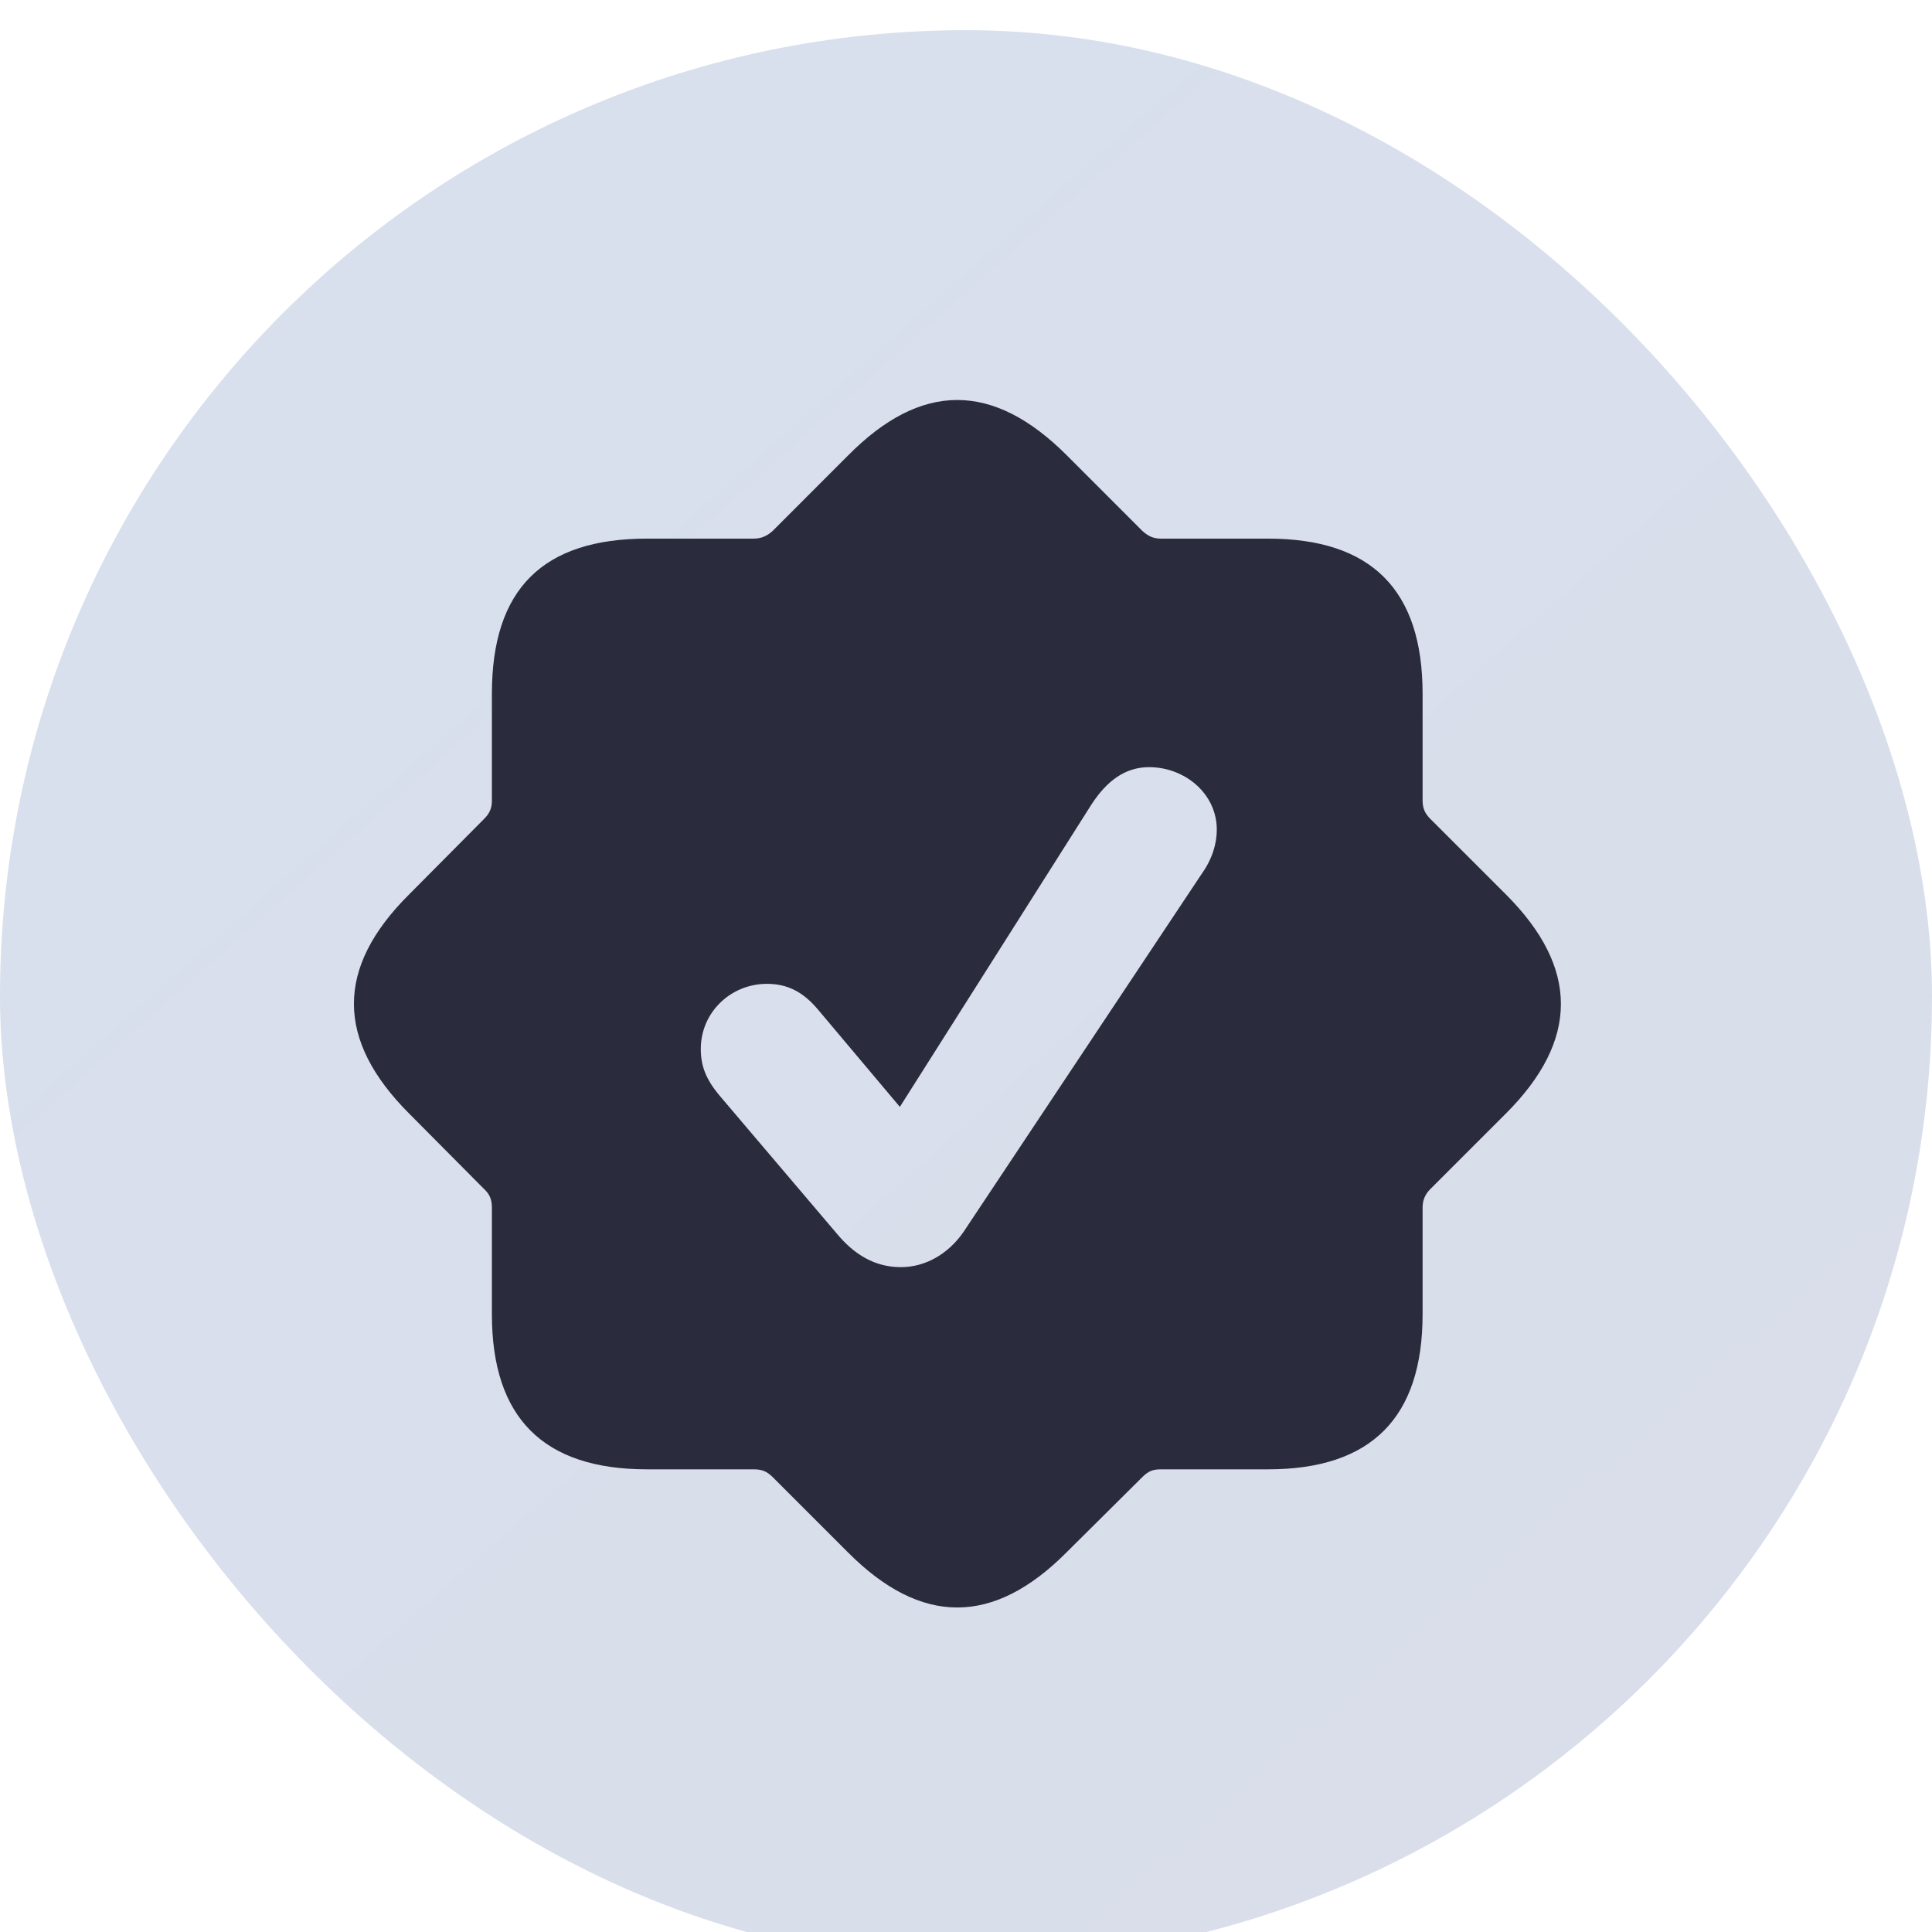
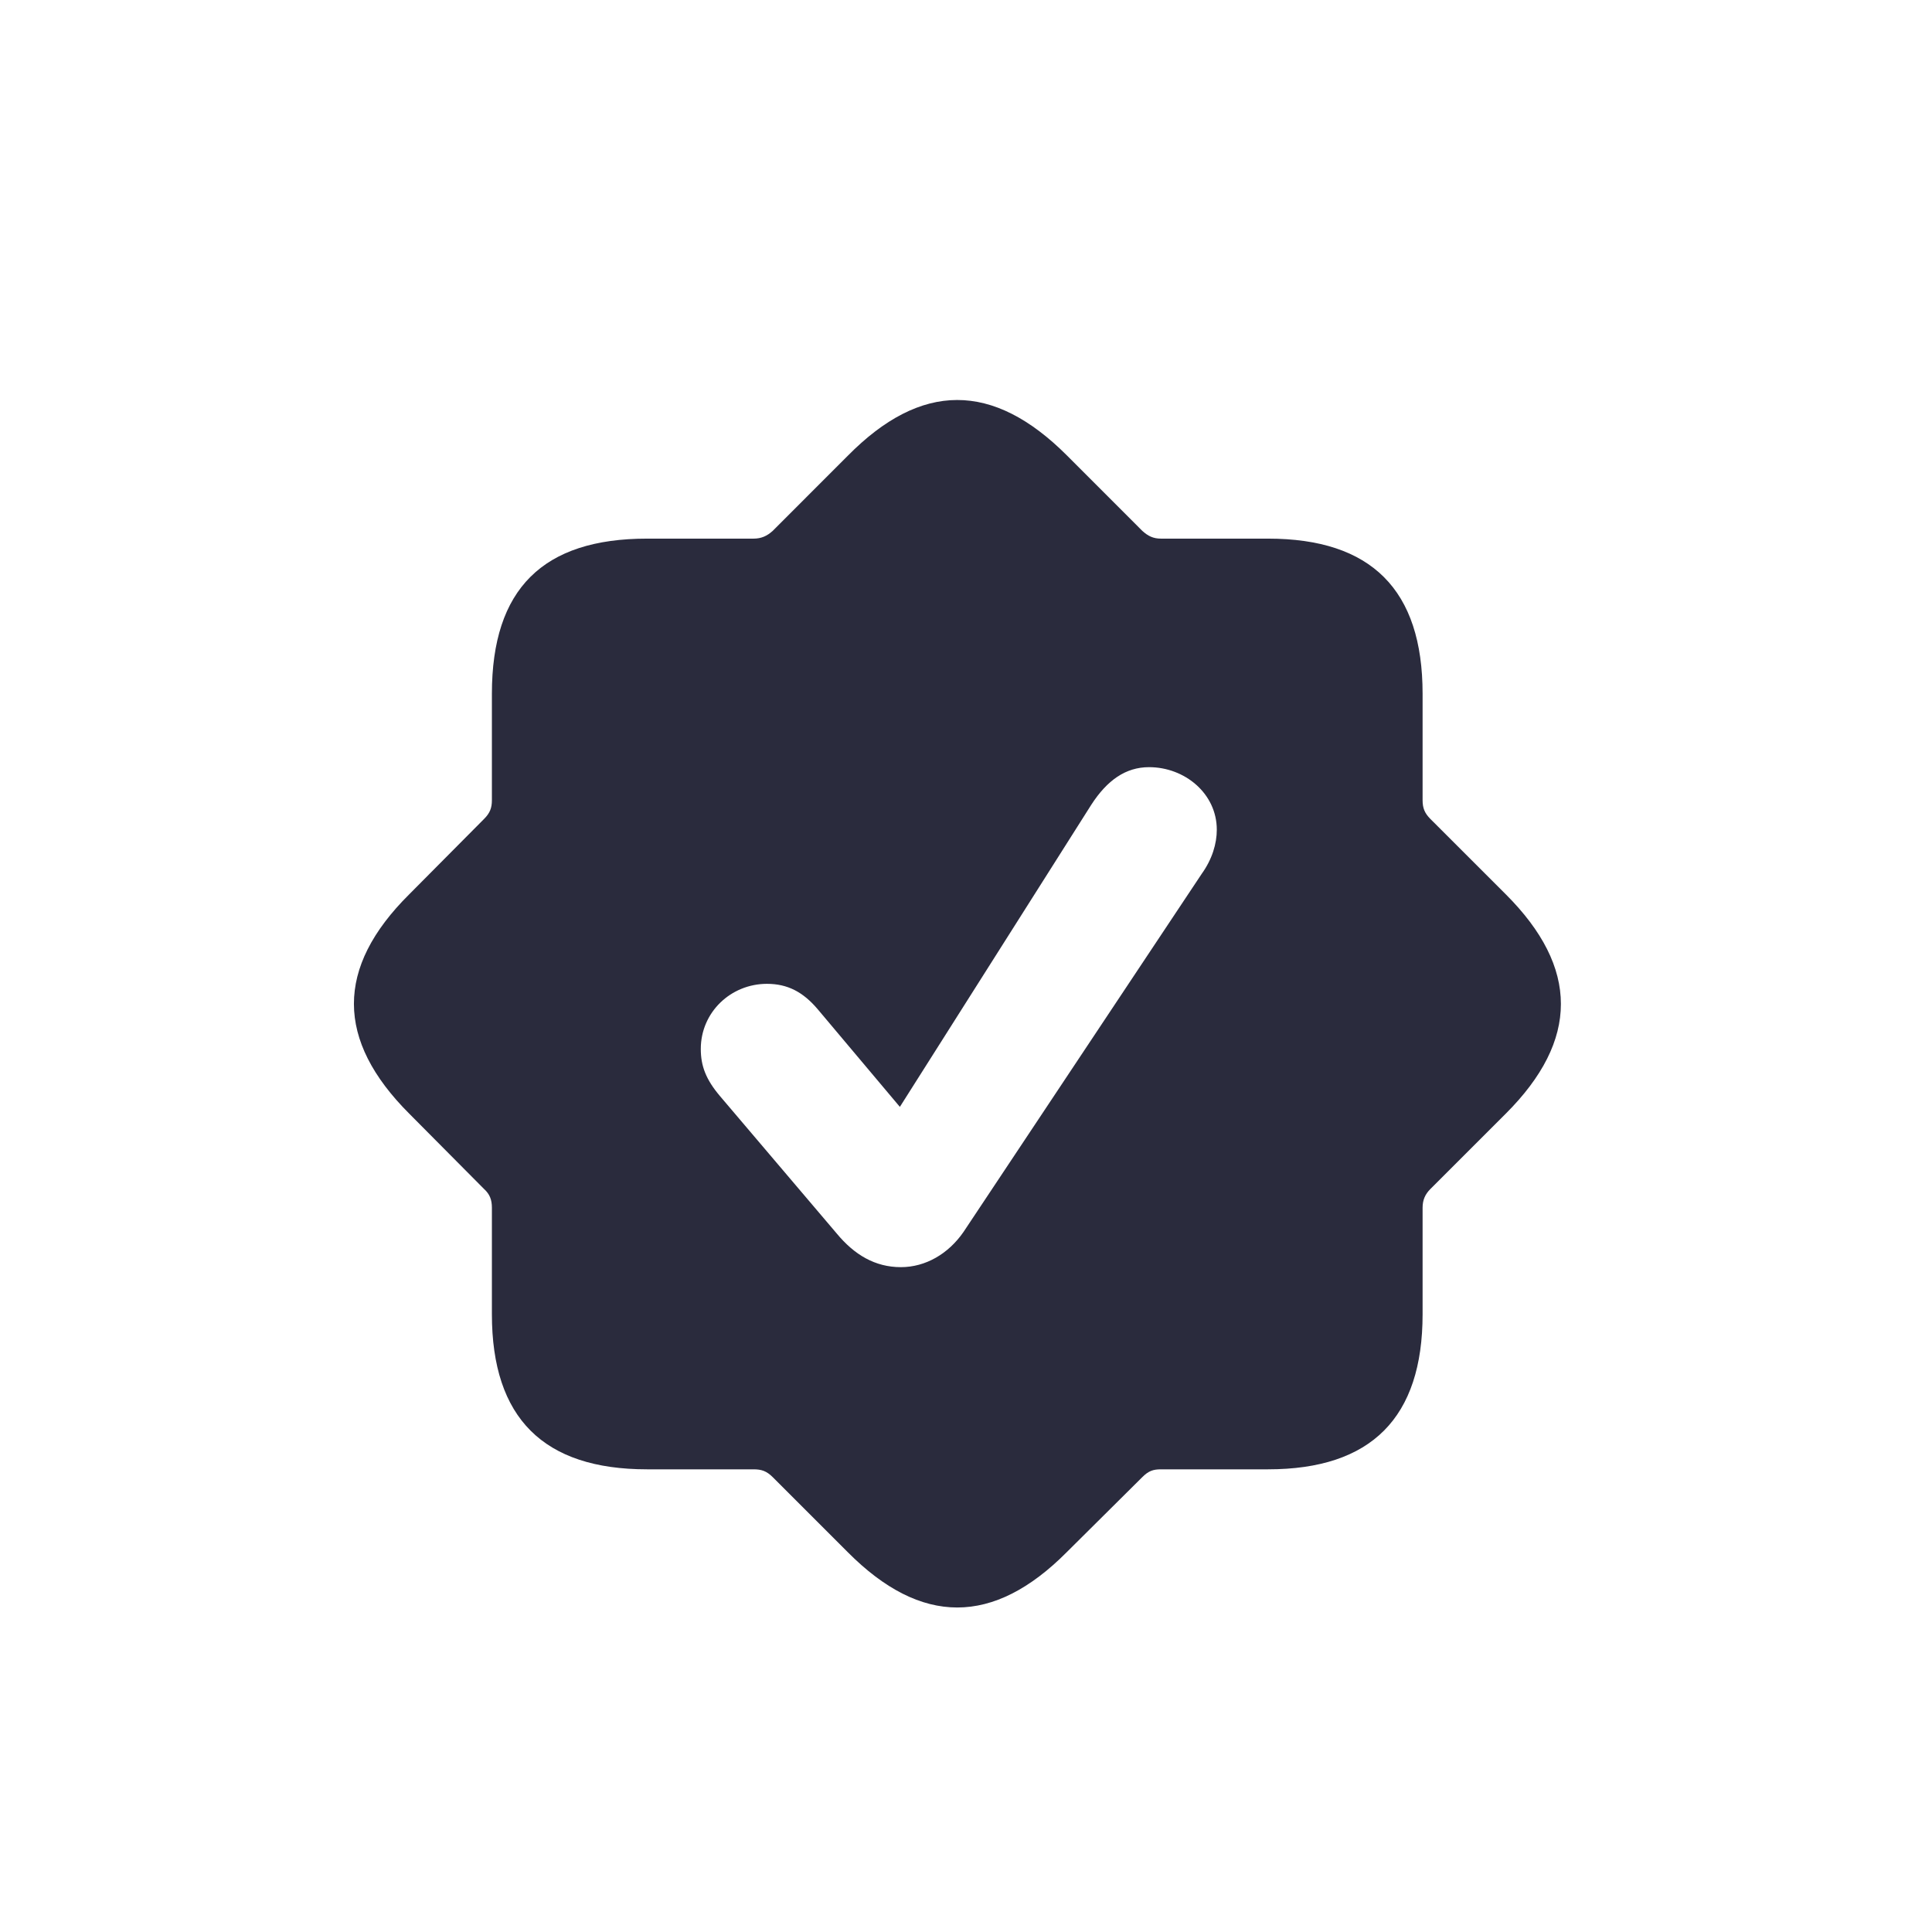
<svg xmlns="http://www.w3.org/2000/svg" width="48" height="48" viewBox="0 0 48 48" fill="none">
  <g filter="url(#filter0_i_9290_117889)">
    <rect width="48" height="48" rx="24" fill="white" fill-opacity="0.1" />
-     <rect width="48" height="48" rx="24" fill="url(#paint0_linear_9290_117889)" fill-opacity="0.16" />
    <path d="M16.075 35.755C13.506 35.755 12.221 34.483 12.221 31.901V29.255C12.221 29.062 12.17 28.921 12.028 28.792L10.166 26.917C8.342 25.093 8.329 23.294 10.166 21.47L12.028 19.595C12.17 19.453 12.221 19.325 12.221 19.132V16.486C12.221 13.878 13.493 12.632 16.075 12.632H18.721C18.914 12.632 19.055 12.568 19.197 12.44L21.059 10.577C22.883 8.727 24.669 8.727 26.506 10.564L28.381 12.44C28.523 12.568 28.651 12.632 28.844 12.632H31.503C34.072 12.632 35.344 13.904 35.344 16.486V19.132C35.344 19.325 35.395 19.453 35.536 19.595L37.412 21.47C39.236 23.294 39.236 25.093 37.412 26.917L35.536 28.792C35.408 28.921 35.344 29.062 35.344 29.255V31.901C35.344 34.47 34.072 35.755 31.503 35.755H28.844C28.651 35.755 28.535 35.794 28.381 35.948L26.506 37.81C24.682 39.647 22.883 39.647 21.059 37.81L19.197 35.948C19.042 35.794 18.914 35.755 18.721 35.755H16.075ZM22.382 30.732C22.999 30.732 23.564 30.398 23.937 29.859L29.859 20.956C30.116 20.597 30.231 20.211 30.231 19.864C30.231 18.965 29.435 18.31 28.548 18.31C27.97 18.31 27.508 18.631 27.11 19.248L22.357 26.75L20.314 24.322C19.954 23.898 19.569 23.693 19.055 23.693C18.156 23.693 17.411 24.399 17.411 25.311C17.411 25.735 17.539 26.069 17.886 26.48L20.789 29.897C21.226 30.424 21.74 30.732 22.382 30.732Z" fill="#2A2B3D" />
  </g>
  <defs>
    <filter id="filter0_i_9290_117889" x="0" y="0" width="48" height="48.75" filterUnits="userSpaceOnUse" color-interpolation-filters="sRGB">
      <feFlood flood-opacity="0" result="BackgroundImageFix" />
      <feBlend mode="normal" in="SourceGraphic" in2="BackgroundImageFix" result="shape" />
      <feColorMatrix in="SourceAlpha" type="matrix" values="0 0 0 0 0 0 0 0 0 0 0 0 0 0 0 0 0 0 127 0" result="hardAlpha" />
      <feOffset dy="0.75" />
      <feGaussianBlur stdDeviation="0.375" />
      <feComposite in2="hardAlpha" operator="arithmetic" k2="-1" k3="1" />
      <feColorMatrix type="matrix" values="0 0 0 0 0.027 0 0 0 0 0.149 0 0 0 0 0.443 0 0 0 0.16 0" />
      <feBlend mode="normal" in2="shape" result="effect1_innerShadow_9290_117889" />
    </filter>
    <linearGradient id="paint0_linear_9290_117889" x1="86.5" y1="190.5" x2="-57.613" y2="28.213" gradientUnits="userSpaceOnUse">
      <stop stop-color="#1C1D48" />
      <stop offset="1" stop-color="#0D3D9B" />
    </linearGradient>
  </defs>
</svg>